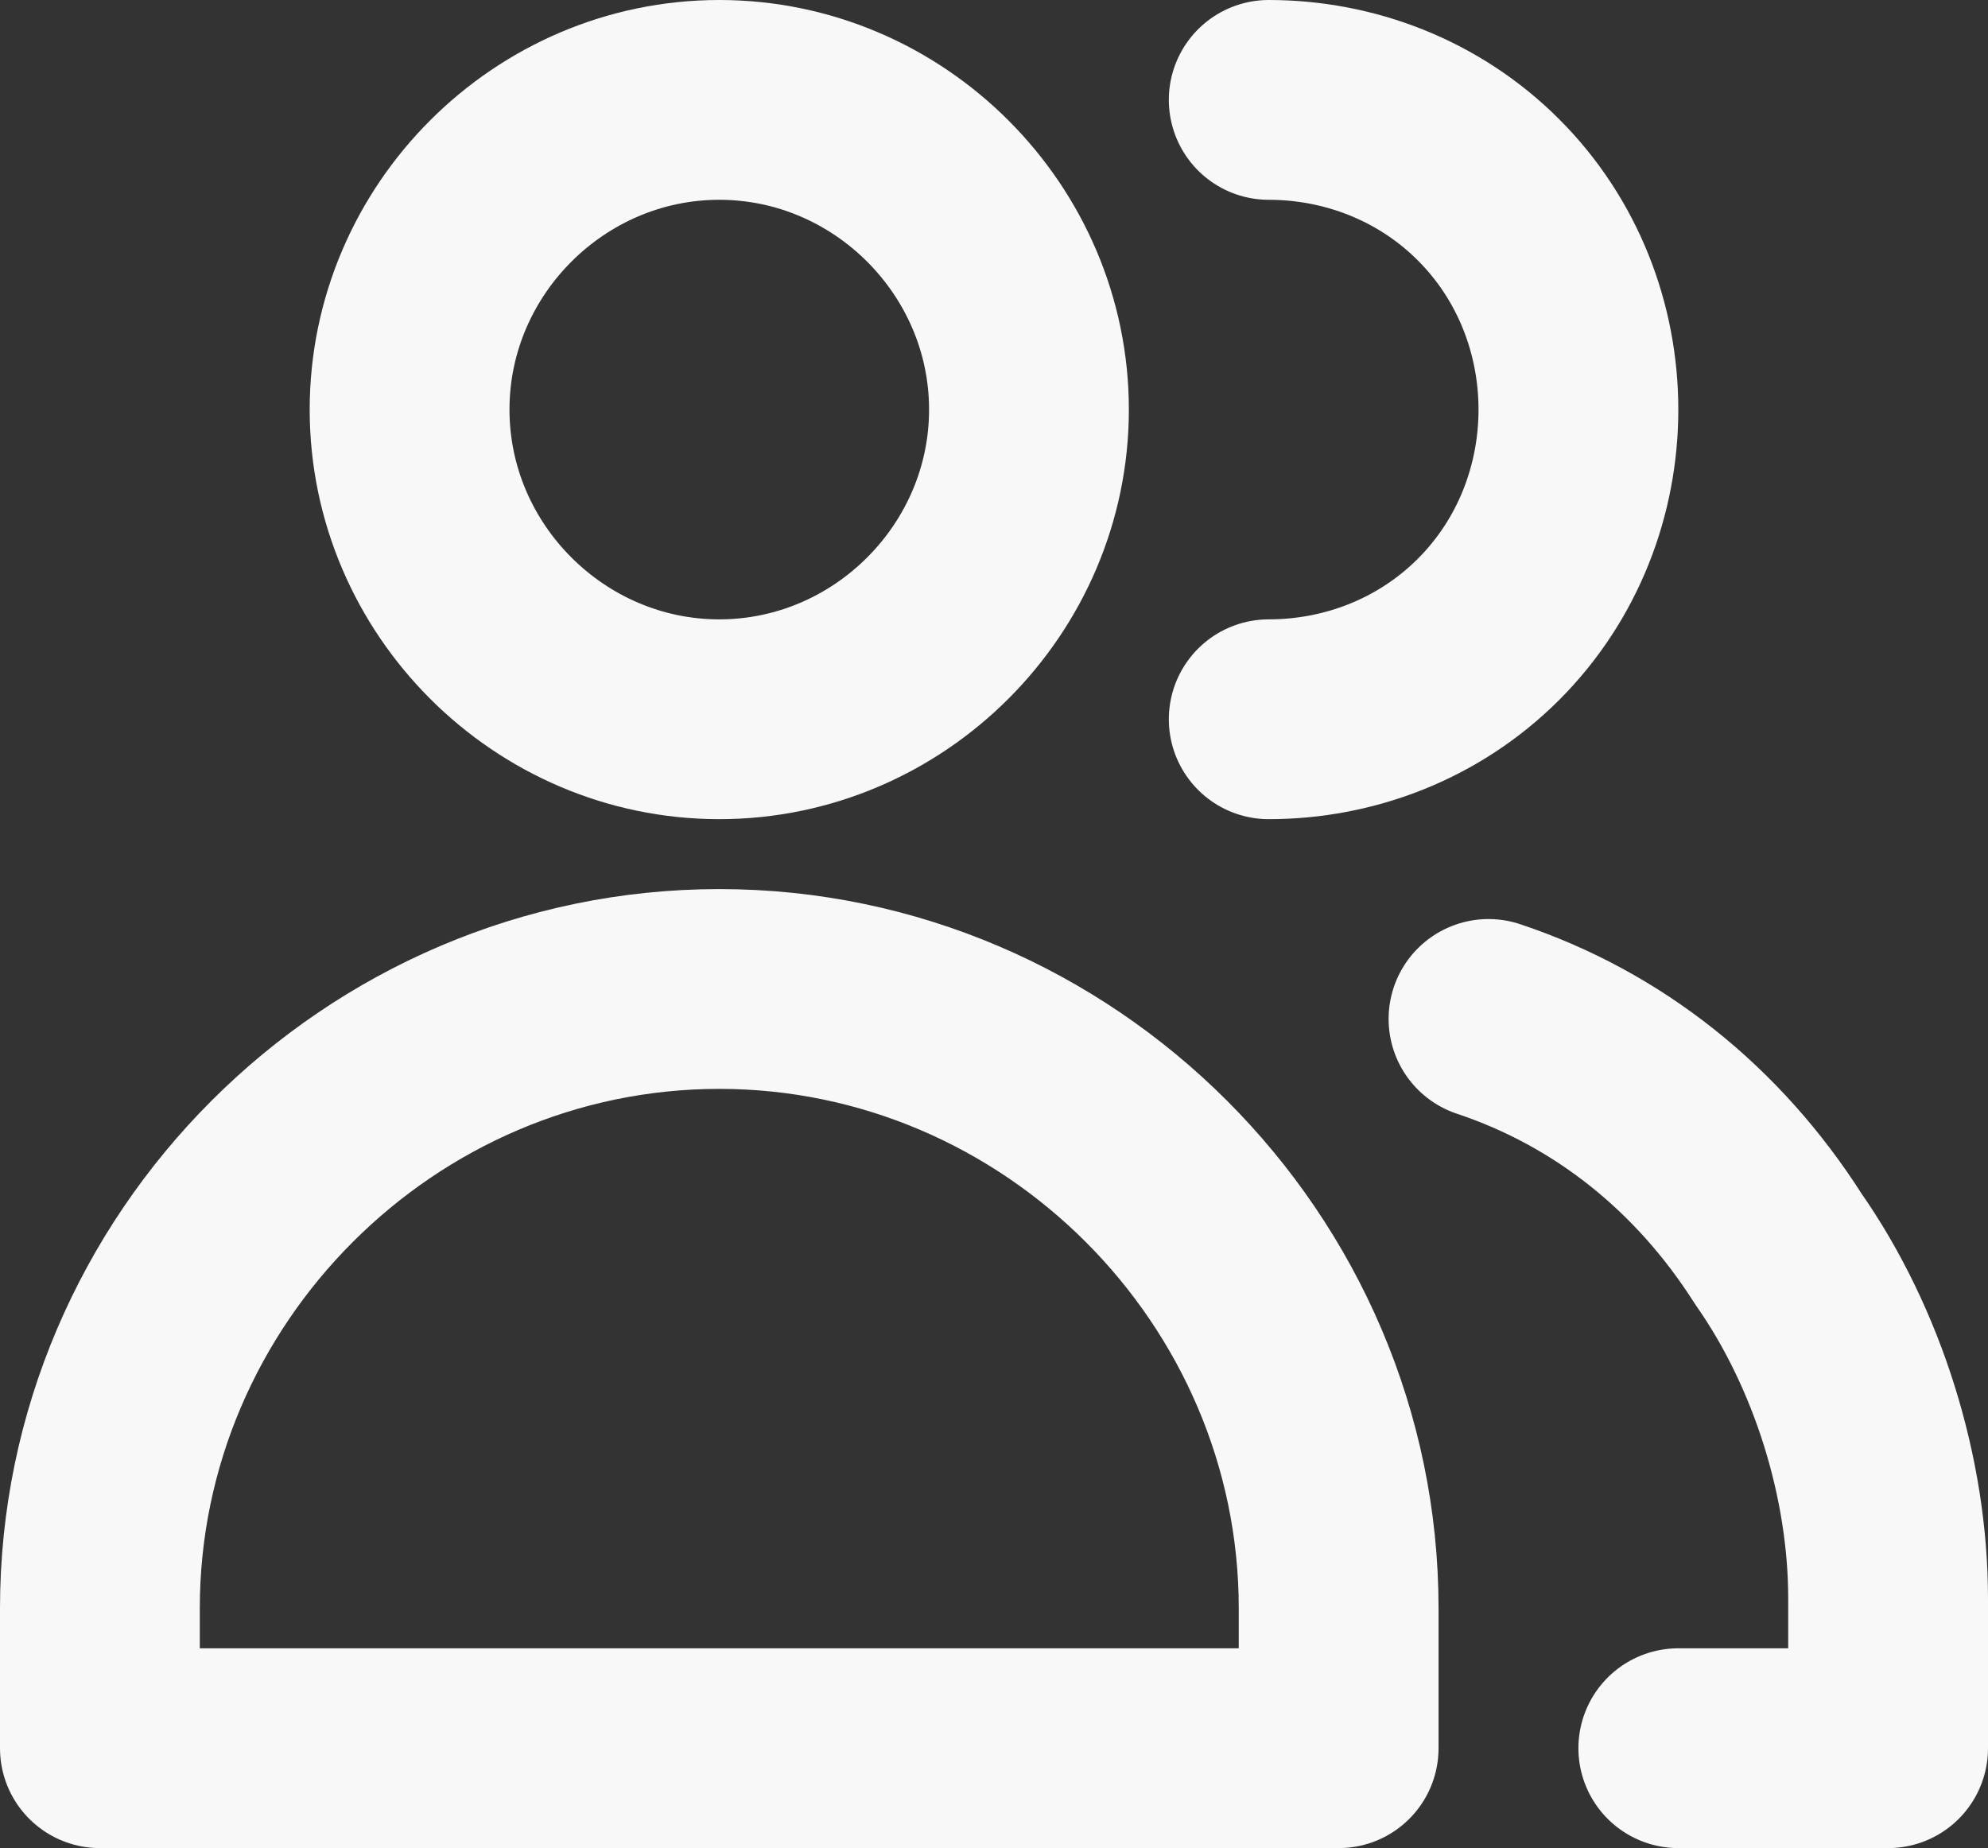
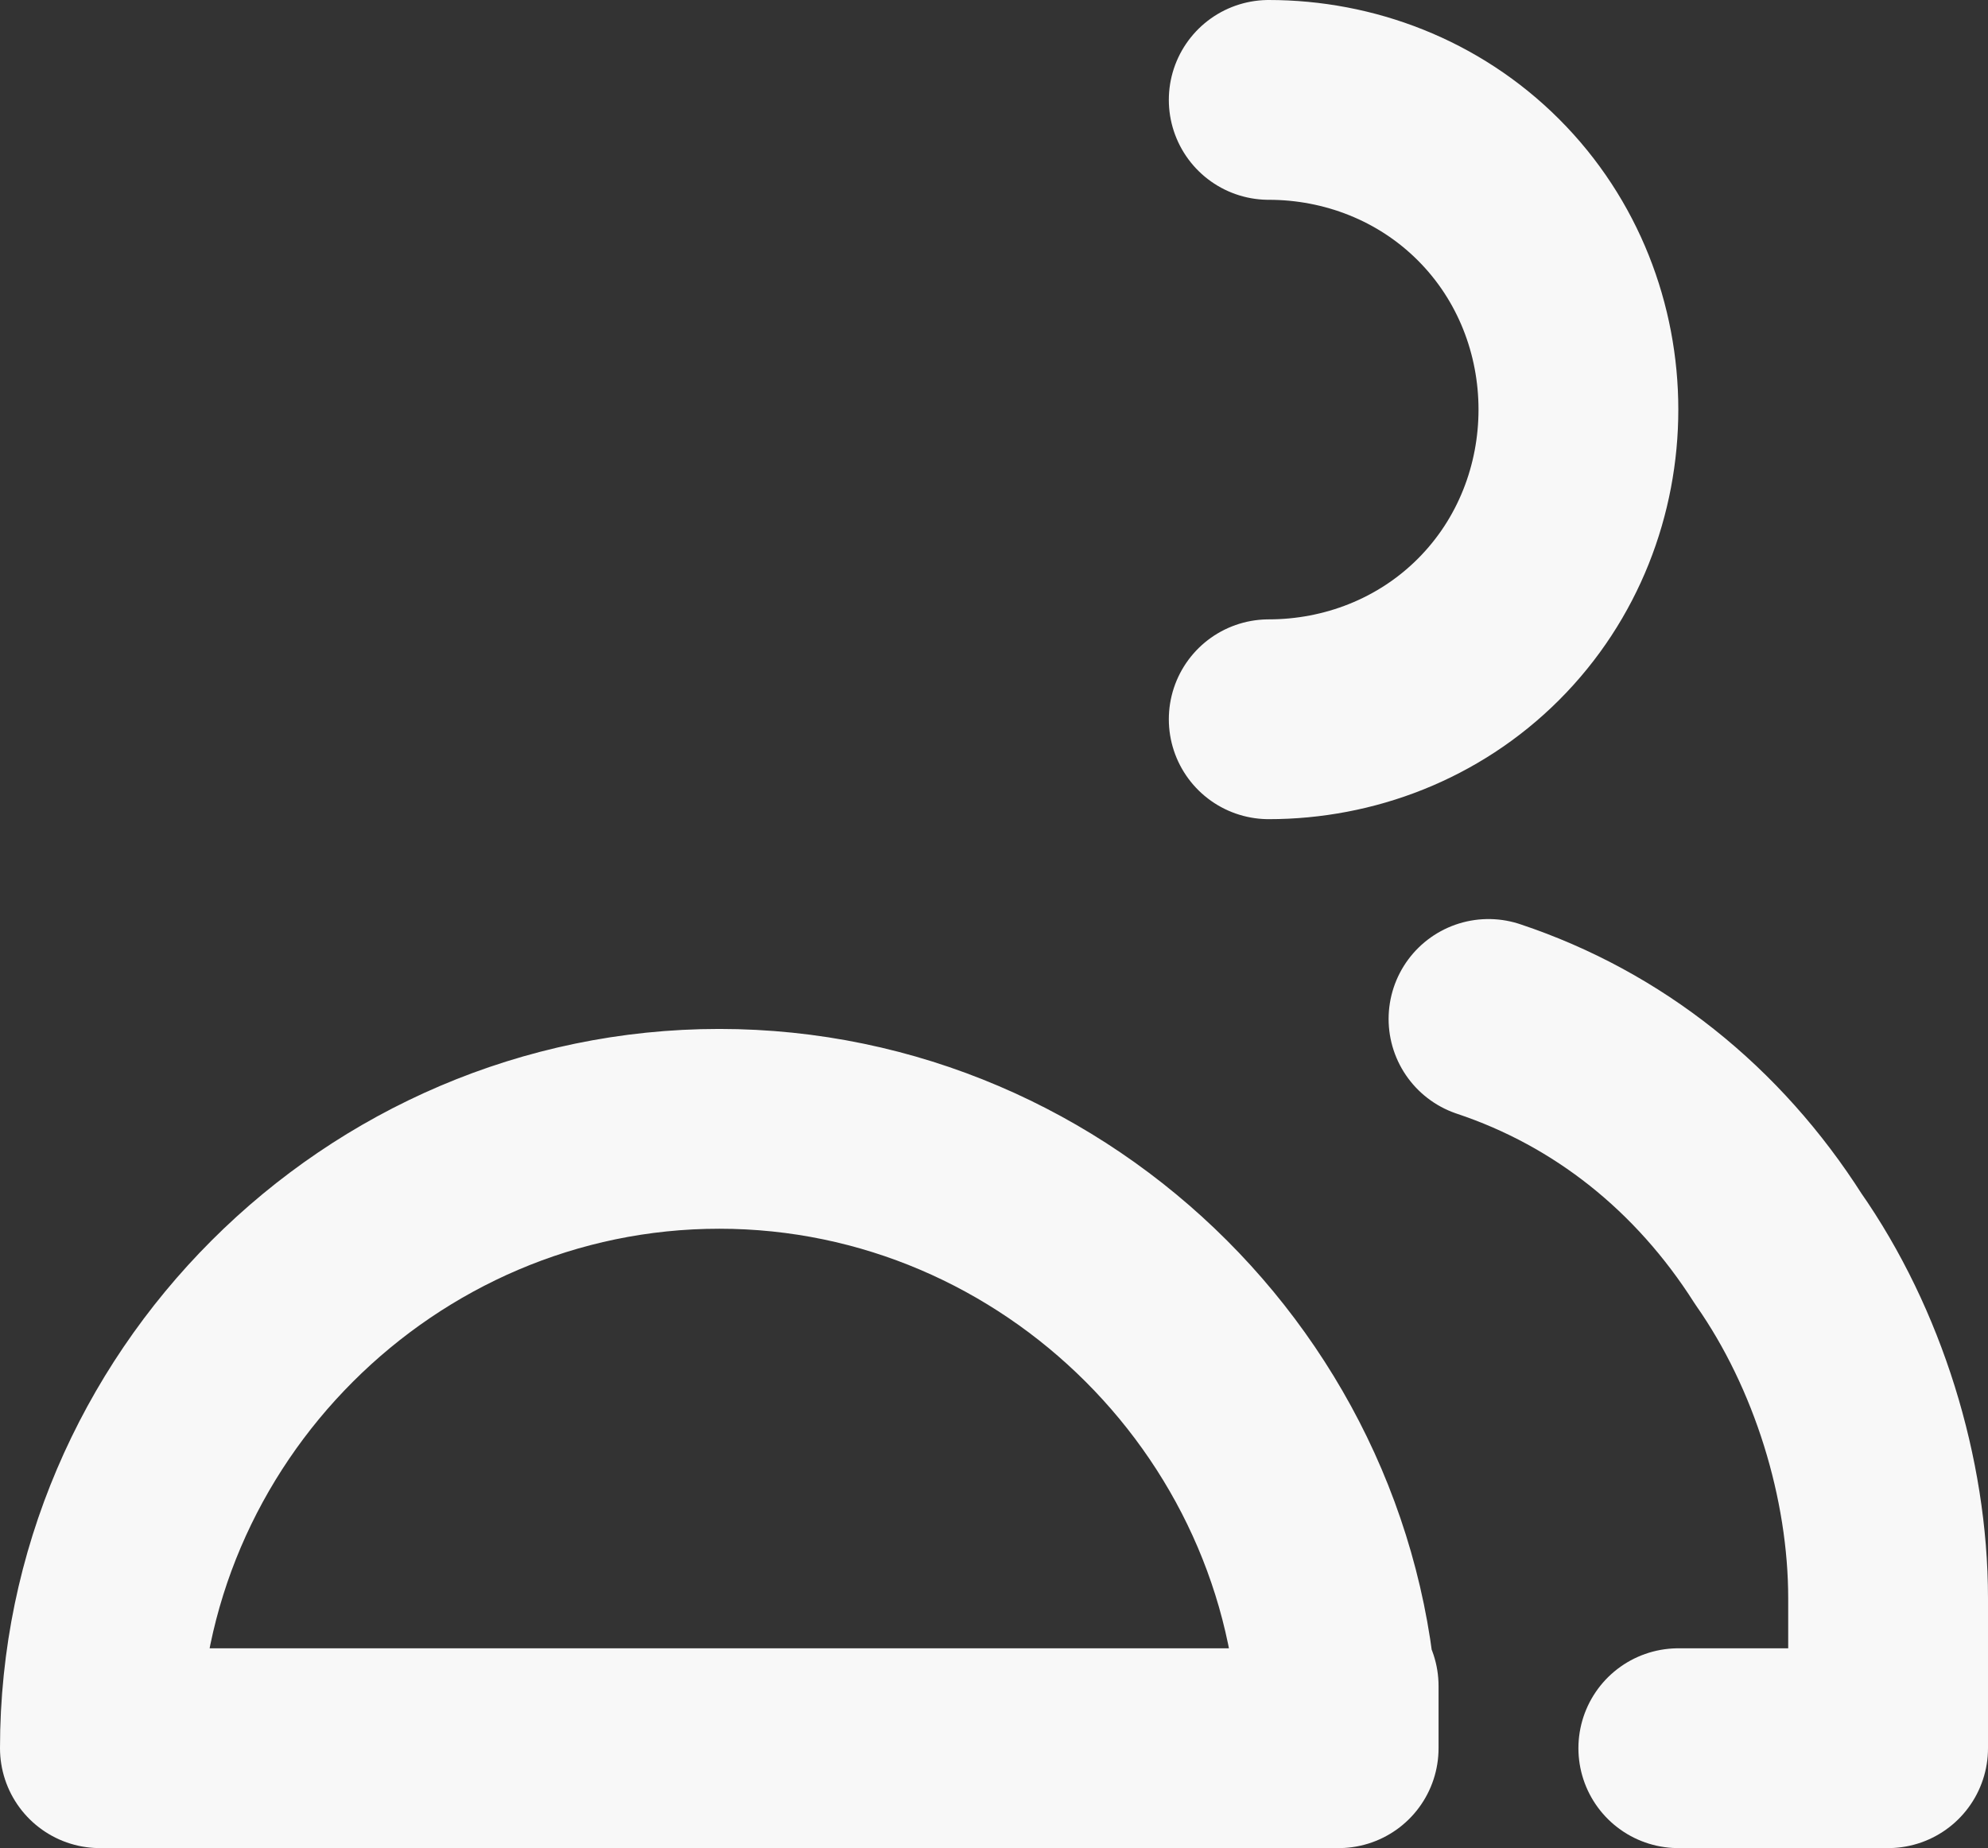
<svg xmlns="http://www.w3.org/2000/svg" version="1.1" id="レイヤー_1" x="0px" y="0px" width="19.9px" height="18.5px" viewBox="0 0 19.9 18.5" style="enable-background:new 0 0 19.9 18.5;" xml:space="preserve">
  <rect x="0" y="0" width="19.9" height="18.5" fill="#333333" stroke="none" />
  <style type="text/css">
	.st0{fill:none;stroke:#F8F8F8;stroke-width:2;stroke-linecap:round;stroke-linejoin:round;}
</style>
  <g id="グループ_119">
-     <path id="パス_8" class="st0" d="M7.2,7.2c1.7,0,3.1-1.4,3.1-3.1S8.9,1,7.2,1S4.1,2.4,4.1,4.1S5.5,7.2,7.2,7.2L7.2,7.2z" />
-     <path id="パス_9" class="st0" d="M12.7,1c0.8,0,1.6,0.3,2.2,0.9c0.6,0.6,0.9,1.4,0.9,2.2c0,0.8-0.3,1.6-0.9,2.2   c-0.6,0.6-1.4,0.9-2.2,0.9 M14.9,10.2c1.2,0.4,2.2,1.2,2.9,2.3c0.7,1,1.1,2.3,1.1,3.5v1.5h-2.1 M13.4,17.5H1v-1.4   c0-3.4,2.8-6.2,6.2-6.2s6.2,2.8,6.2,6.2C13.4,16.1,13.4,17.5,13.4,17.5z" />
+     <path id="パス_9" class="st0" d="M12.7,1c0.8,0,1.6,0.3,2.2,0.9c0.6,0.6,0.9,1.4,0.9,2.2c0,0.8-0.3,1.6-0.9,2.2   c-0.6,0.6-1.4,0.9-2.2,0.9 M14.9,10.2c1.2,0.4,2.2,1.2,2.9,2.3c0.7,1,1.1,2.3,1.1,3.5v1.5h-2.1 M13.4,17.5H1c0-3.4,2.8-6.2,6.2-6.2s6.2,2.8,6.2,6.2C13.4,16.1,13.4,17.5,13.4,17.5z" />
  </g>
</svg>